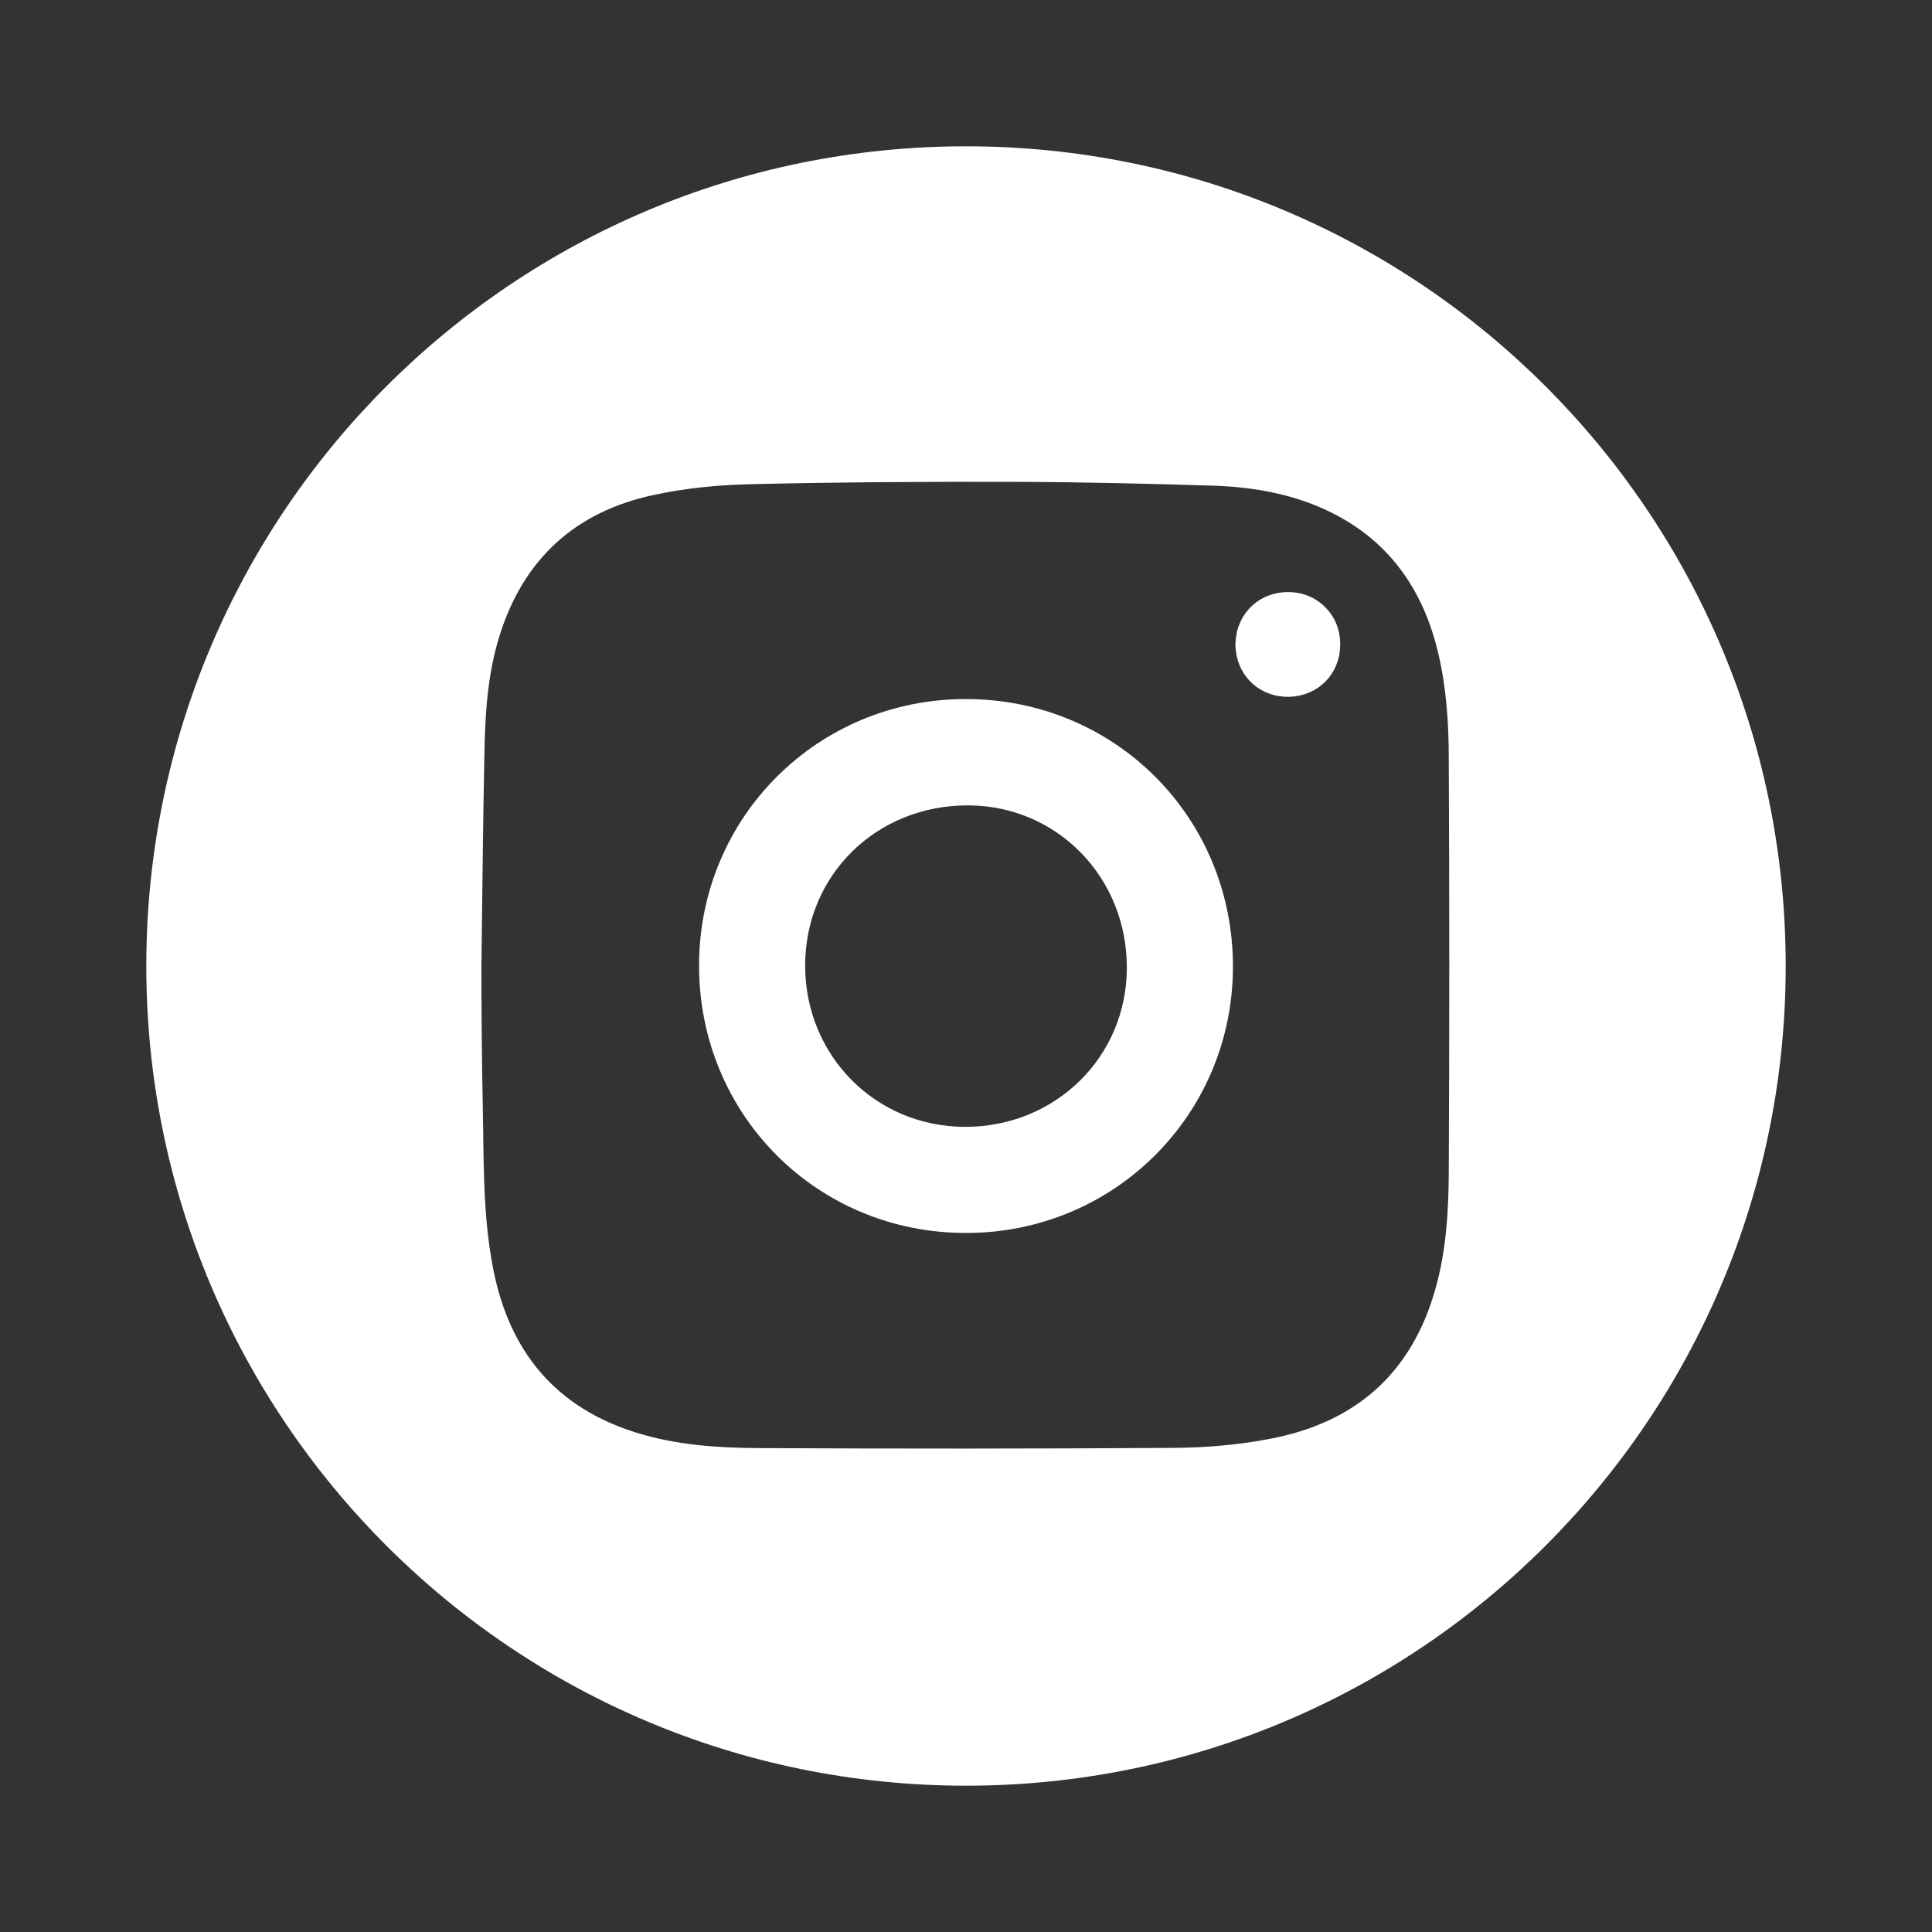
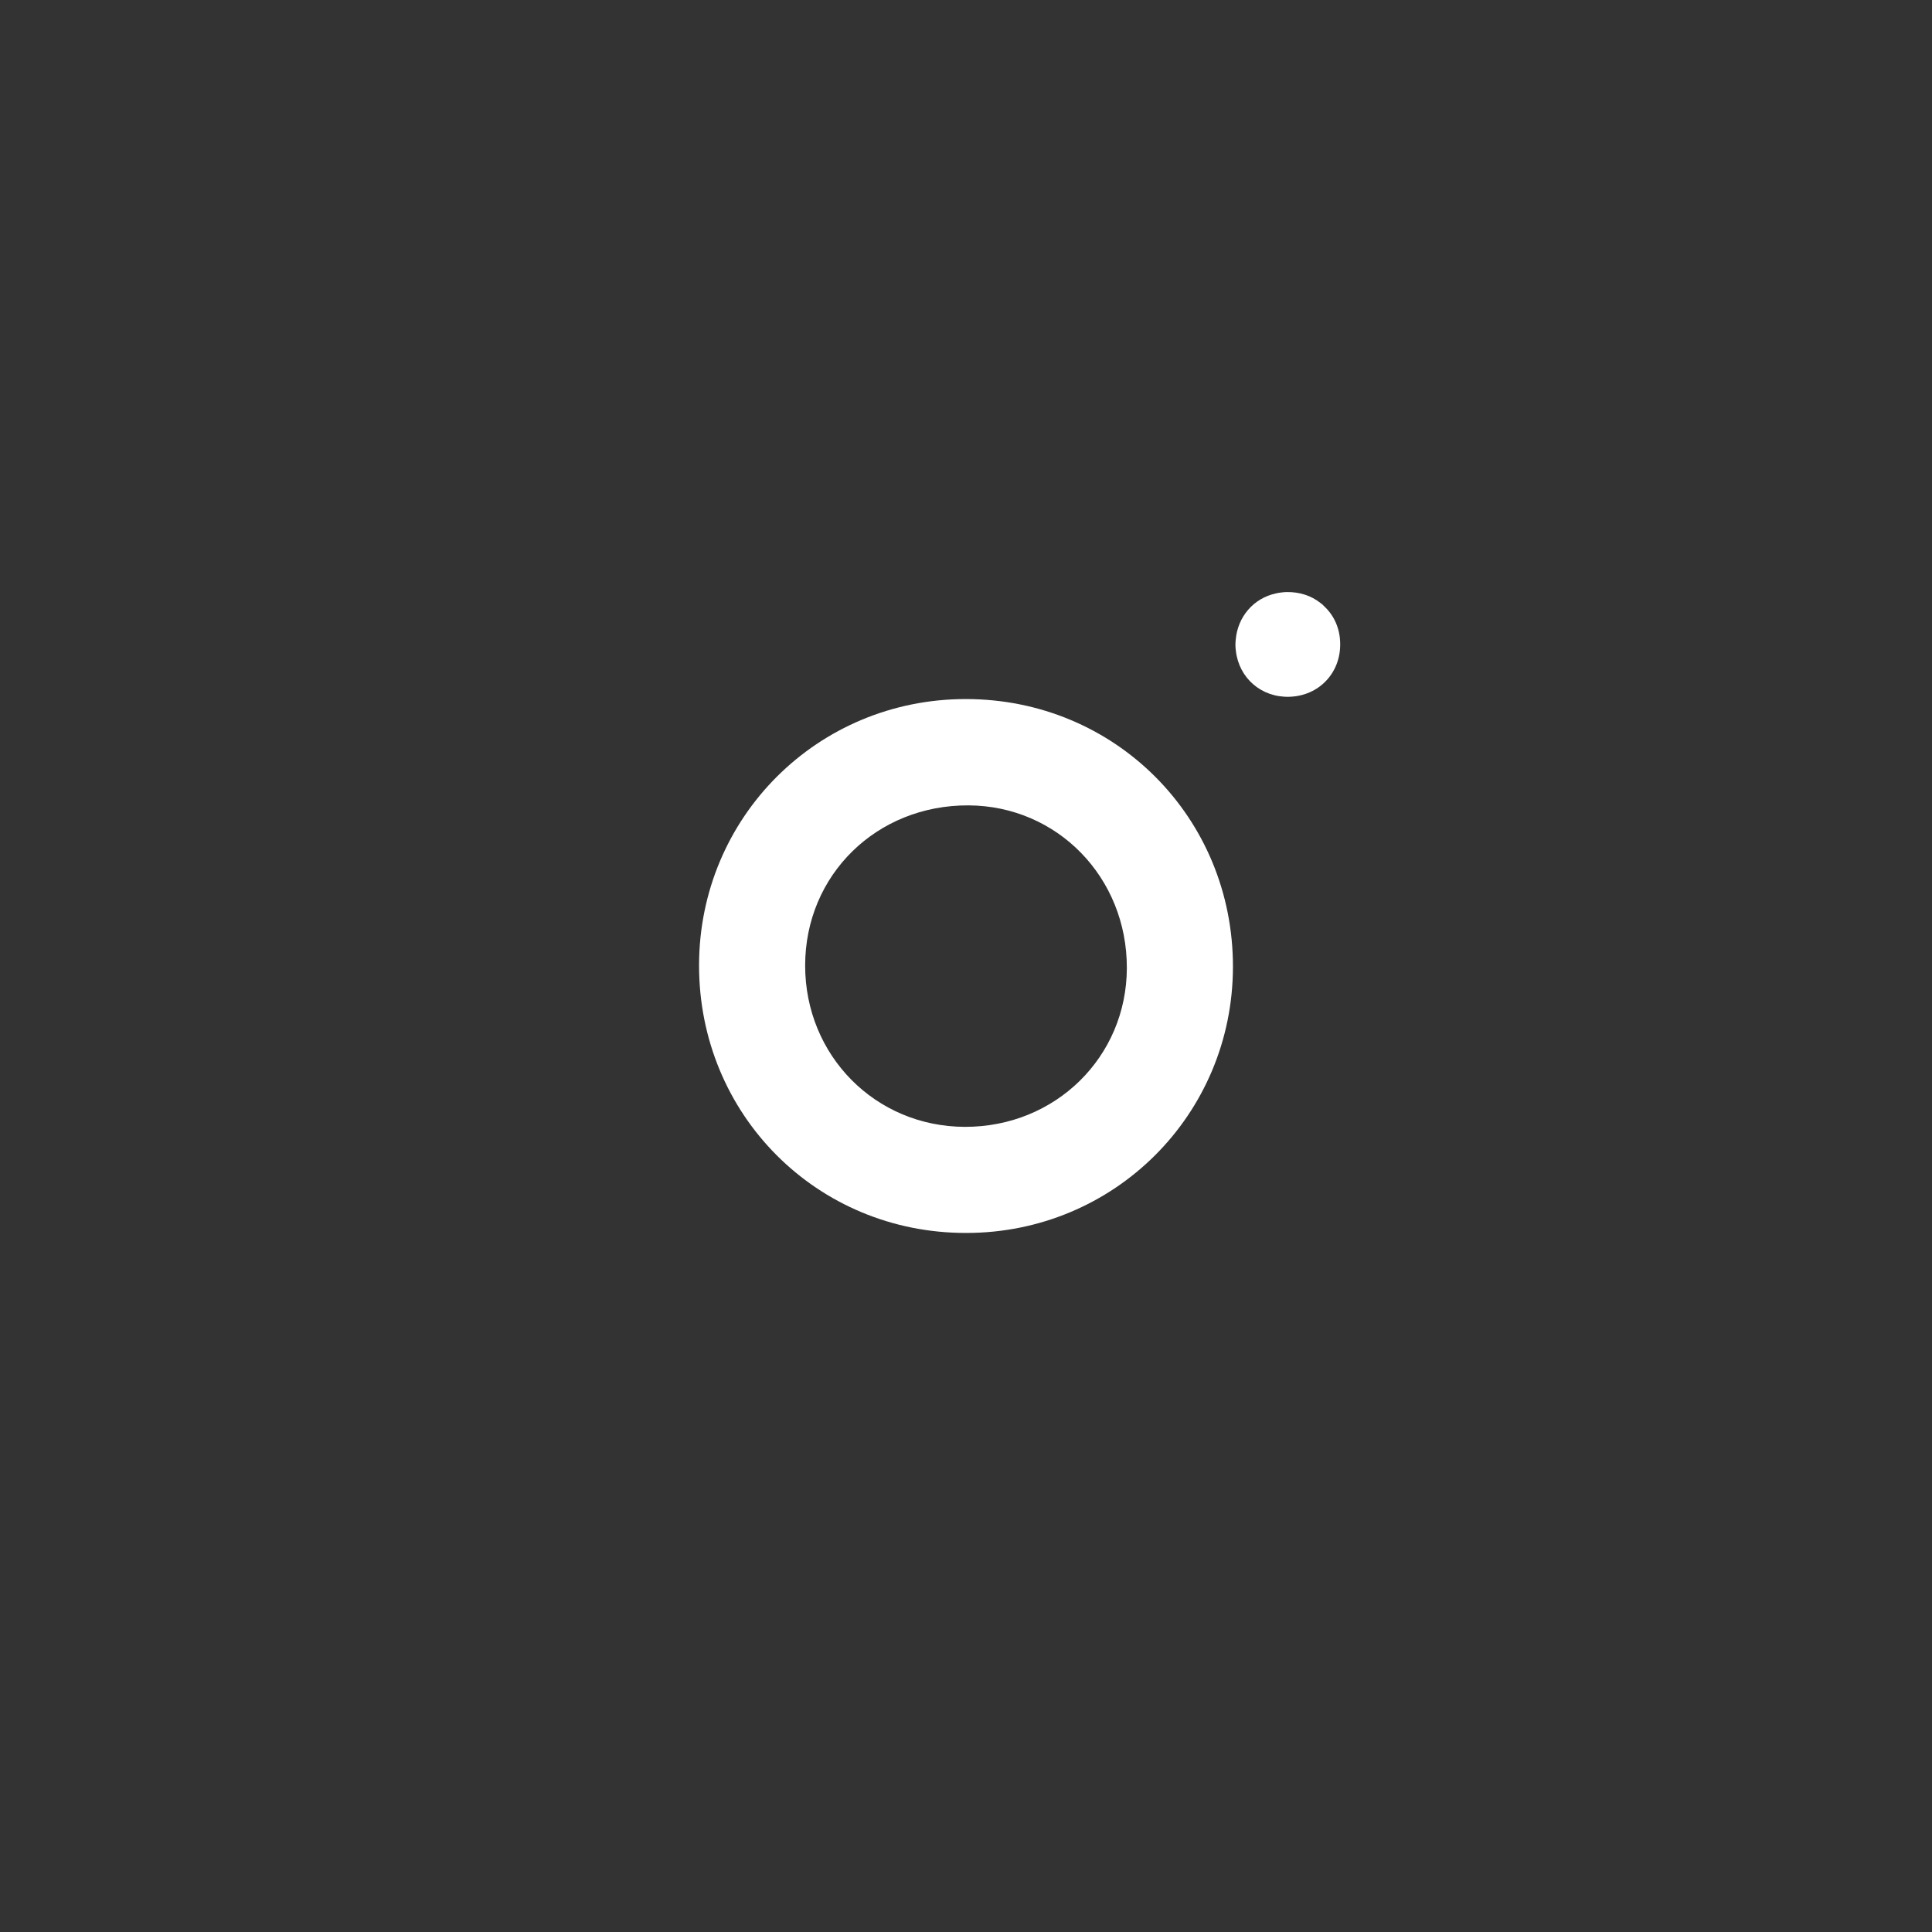
<svg xmlns="http://www.w3.org/2000/svg" version="1.1" id="Laag_1" x="0px" y="0px" viewBox="0 0 850.4 850.4" style="enable-background:new 0 0 850.4 850.4;" xml:space="preserve">
  <rect x="0" y="0" width="850.4" height="850.4" fill="#333333" stroke="none" />
  <style type="text/css">
	.st0{fill:#FFFFFF;}
</style>
  <g>
-     <path class="st0" d="M425.2,64.4c-199.3,0-360.8,161.5-360.8,360.8S225.9,786,425.2,786S786,624.5,786,425.2S624.5,64.4,425.2,64.4   z M637.7,516.1c-0.1,17.1-1.1,34-5.7,50.6c-10.4,37.7-35.3,59.6-73.4,66.7c-13.7,2.6-27.8,3.8-41.7,3.9c-61,0.4-122,0.4-182.9,0.1   c-18.1-0.1-36.1-1.3-53.6-6.7c-35.7-11-56-35.6-63.2-71.6c-4.8-23.9-4.2-48.2-4.7-72.2c-0.4-20.5-0.6-41.1-0.6-61.8   c0.4-30.9,0.7-61.8,1.3-92.6c0.3-17.6,1.3-35.3,6.6-52.4c10.5-33.9,33.3-54.8,67.8-62.2c14.3-3.1,29-4.5,43.6-4.8   c38.9-0.9,77.7-1.1,116.5-1c29,0.1,58.1,0.8,87.1,1.7c16.7,0.6,33.3,3.5,48.7,10.6c27.4,12.7,43,34.7,49.7,63.7   c3.5,15.2,4.5,30.5,4.5,45.8C638,394.6,638,455.4,637.7,516.1z" />
    <path class="st0" d="M581.2,265.4c-4-3.2-9.2-4.9-14.9-4.8c-0.8,0-1.6,0.1-2.4,0.2c-0.8,0.1-1.6,0.2-2.3,0.4   c-9.8,2.1-16.9,10.3-17.7,20.6c-0.1,0.8-0.1,1.6-0.1,2.4c0,0.8,0.1,1.6,0.2,2.4c1.4,11.8,11.1,20.4,23.4,20.1   c13-0.3,22.8-10.4,22.5-23.6c-0.1-6.5-2.7-12.2-7-16.2C582.4,266.3,581.8,265.8,581.2,265.4z" />
    <path class="st0" d="M425.1,307.7c-65.2,0-117.3,52-117.4,117.1c-0.1,65.8,51.9,118,117.6,117.9c65.1,0,117.3-52,117.4-117.1   C542.8,359.8,490.8,307.7,425.1,307.7z M424.7,496c-39.4-0.1-70.3-31.4-70.3-71c0-39.9,31.5-70.7,71.9-70.5   c39.1,0.2,69.8,31.7,69.7,71.6C495.9,465.3,464.5,496.1,424.7,496z" />
  </g>
</svg>